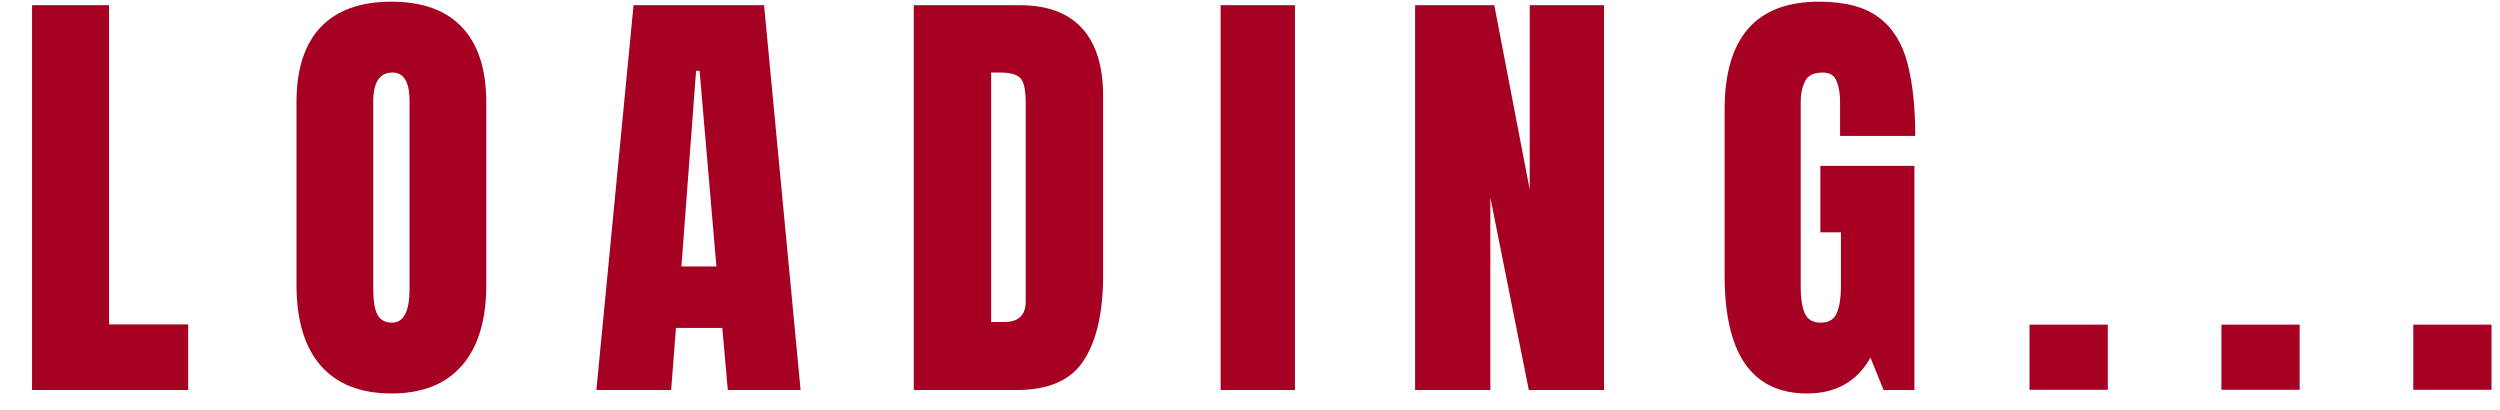
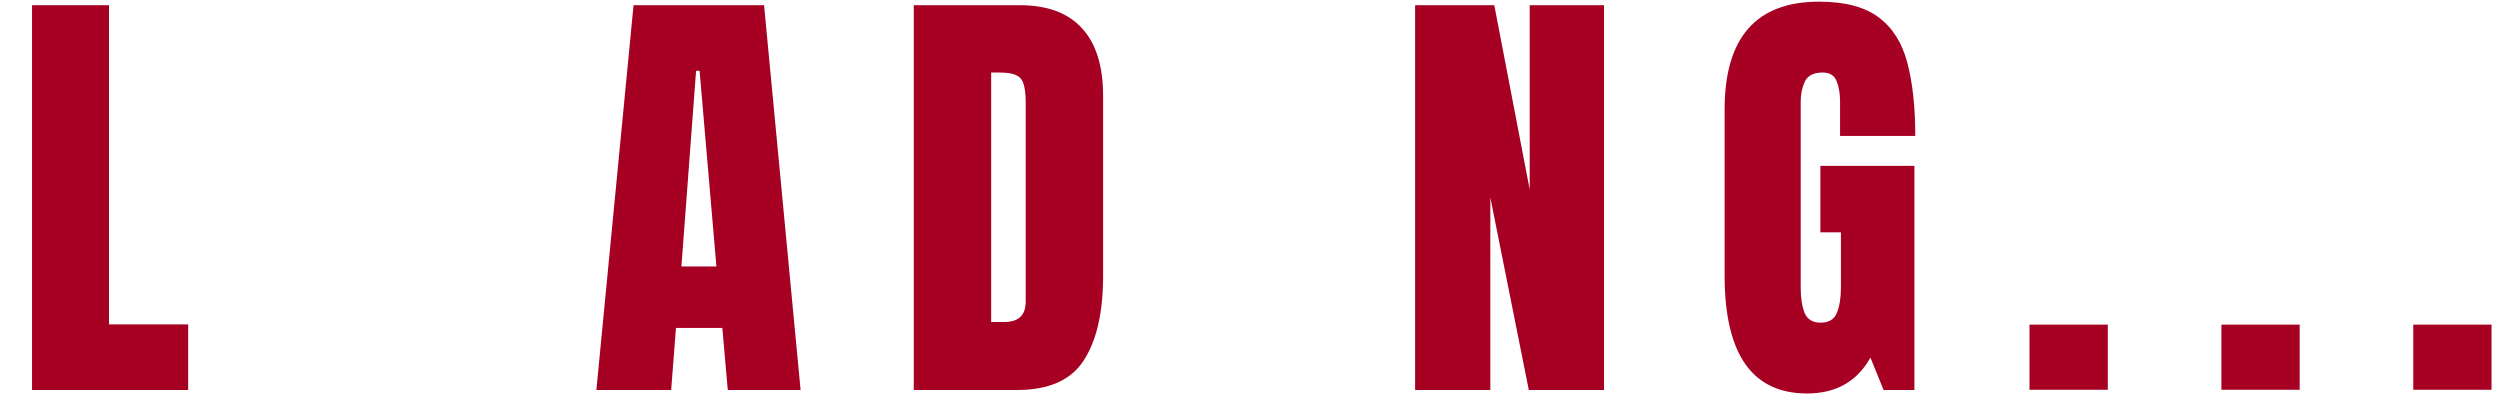
<svg xmlns="http://www.w3.org/2000/svg" width="67" height="11" viewBox="0 0 67 11" fill="none">
  <path d="M0.859 10.452V0.139H2.921V8.694H5.043V10.452H0.859Z" fill="#a60022" />
-   <path d="M10.489 10.545C9.665 10.545 9.034 10.297 8.597 9.801C8.163 9.301 7.946 8.581 7.946 7.639V2.741C7.946 1.858 8.161 1.188 8.591 0.731C9.025 0.274 9.657 0.045 10.489 0.045C11.322 0.045 11.952 0.274 12.382 0.731C12.816 1.188 13.032 1.858 13.032 2.741V7.639C13.032 8.581 12.814 9.301 12.376 9.801C11.943 10.297 11.314 10.545 10.489 10.545ZM10.507 8.647C10.819 8.647 10.976 8.344 10.976 7.739V2.706C10.976 2.198 10.823 1.944 10.519 1.944C10.175 1.944 10.003 2.204 10.003 2.723V7.75C10.003 8.071 10.042 8.301 10.12 8.442C10.198 8.579 10.327 8.647 10.507 8.647Z" fill="#a60022" />
  <path d="M15.983 10.452L16.979 0.139H20.477L21.456 10.452H19.505L19.358 8.788H18.116L17.987 10.452H15.983ZM18.262 7.141H19.2L18.749 1.897H18.655L18.262 7.141Z" fill="#a60022" />
  <path d="M24.489 10.452V0.139H27.325C28.067 0.139 28.625 0.346 29 0.76C29.375 1.17 29.563 1.772 29.563 2.565V7.393C29.563 8.37 29.391 9.123 29.047 9.655C28.707 10.186 28.11 10.452 27.254 10.452H24.489ZM26.563 8.629H26.92C27.299 8.629 27.489 8.446 27.489 8.079V2.758C27.489 2.414 27.442 2.194 27.348 2.096C27.258 1.995 27.073 1.944 26.791 1.944H26.563V8.629Z" fill="#a60022" />
-   <path d="M32.713 10.452V0.139H34.705V10.452H32.713Z" fill="#a60022" />
  <path d="M37.925 10.452V0.139H40.047L40.996 5.079V0.139H42.988V10.452H40.972L39.941 5.295V10.452H37.925Z" fill="#a60022" />
  <path d="M48.429 10.545C46.956 10.545 46.22 9.491 46.22 7.381V2.934C46.22 1.008 47.064 0.045 48.751 0.045C49.447 0.045 49.98 0.186 50.351 0.467C50.722 0.745 50.978 1.151 51.118 1.686C51.259 2.221 51.329 2.873 51.329 3.643H49.314V2.729C49.314 2.506 49.282 2.321 49.22 2.172C49.161 2.02 49.036 1.944 48.845 1.944C48.607 1.944 48.448 2.024 48.37 2.184C48.296 2.344 48.259 2.52 48.259 2.711V7.709C48.259 7.987 48.294 8.213 48.364 8.389C48.439 8.561 48.581 8.647 48.792 8.647C49.011 8.647 49.156 8.561 49.226 8.389C49.3 8.213 49.337 7.983 49.337 7.698V6.227H48.786V4.446H51.306V10.452H50.48L50.128 9.584C49.769 10.225 49.202 10.545 48.429 10.545Z" fill="#a60022" />
  <path d="M54.391 10.446V8.7H56.489V10.446H54.391Z" fill="#a60022" />
  <path d="M59.534 10.446V8.7H61.631V10.446H59.534Z" fill="#a60022" />
  <path d="M64.676 10.446V8.7H66.773V10.446H64.676Z" fill="#a60022" />
</svg>